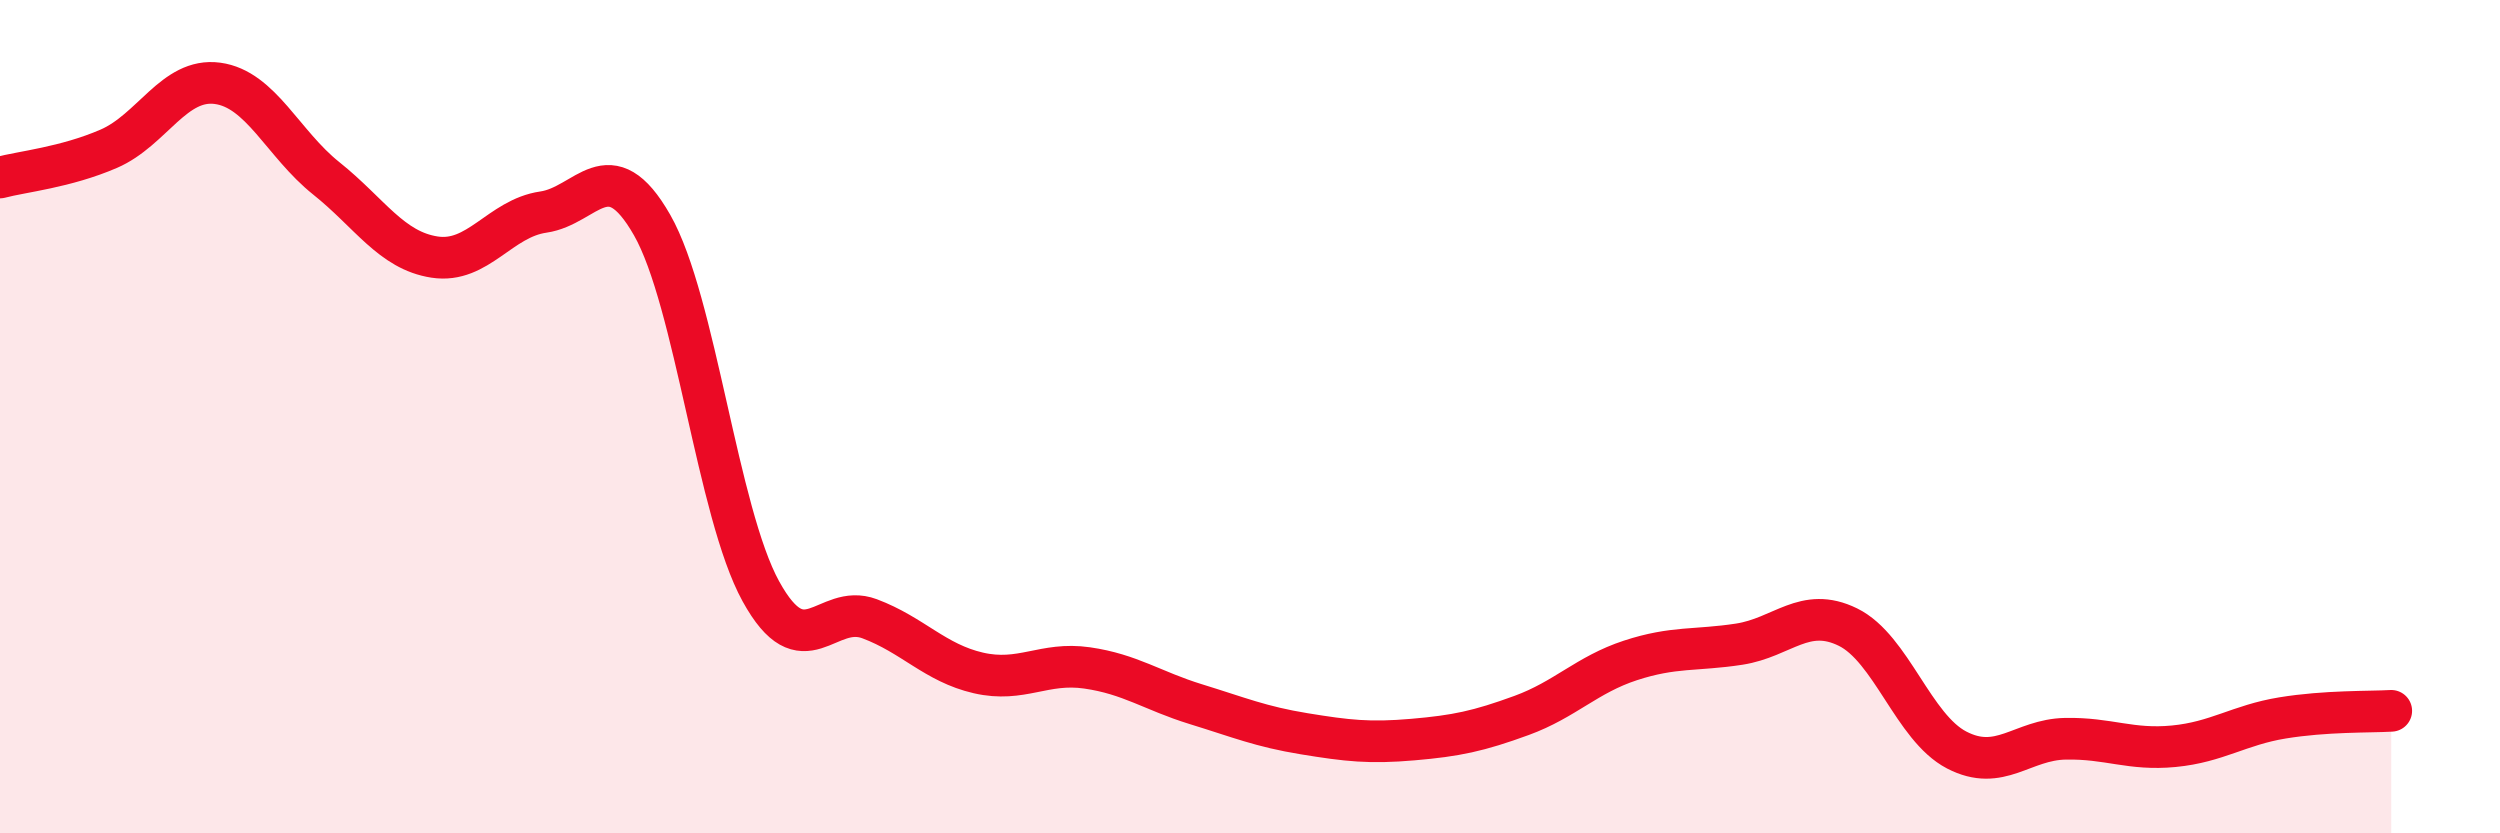
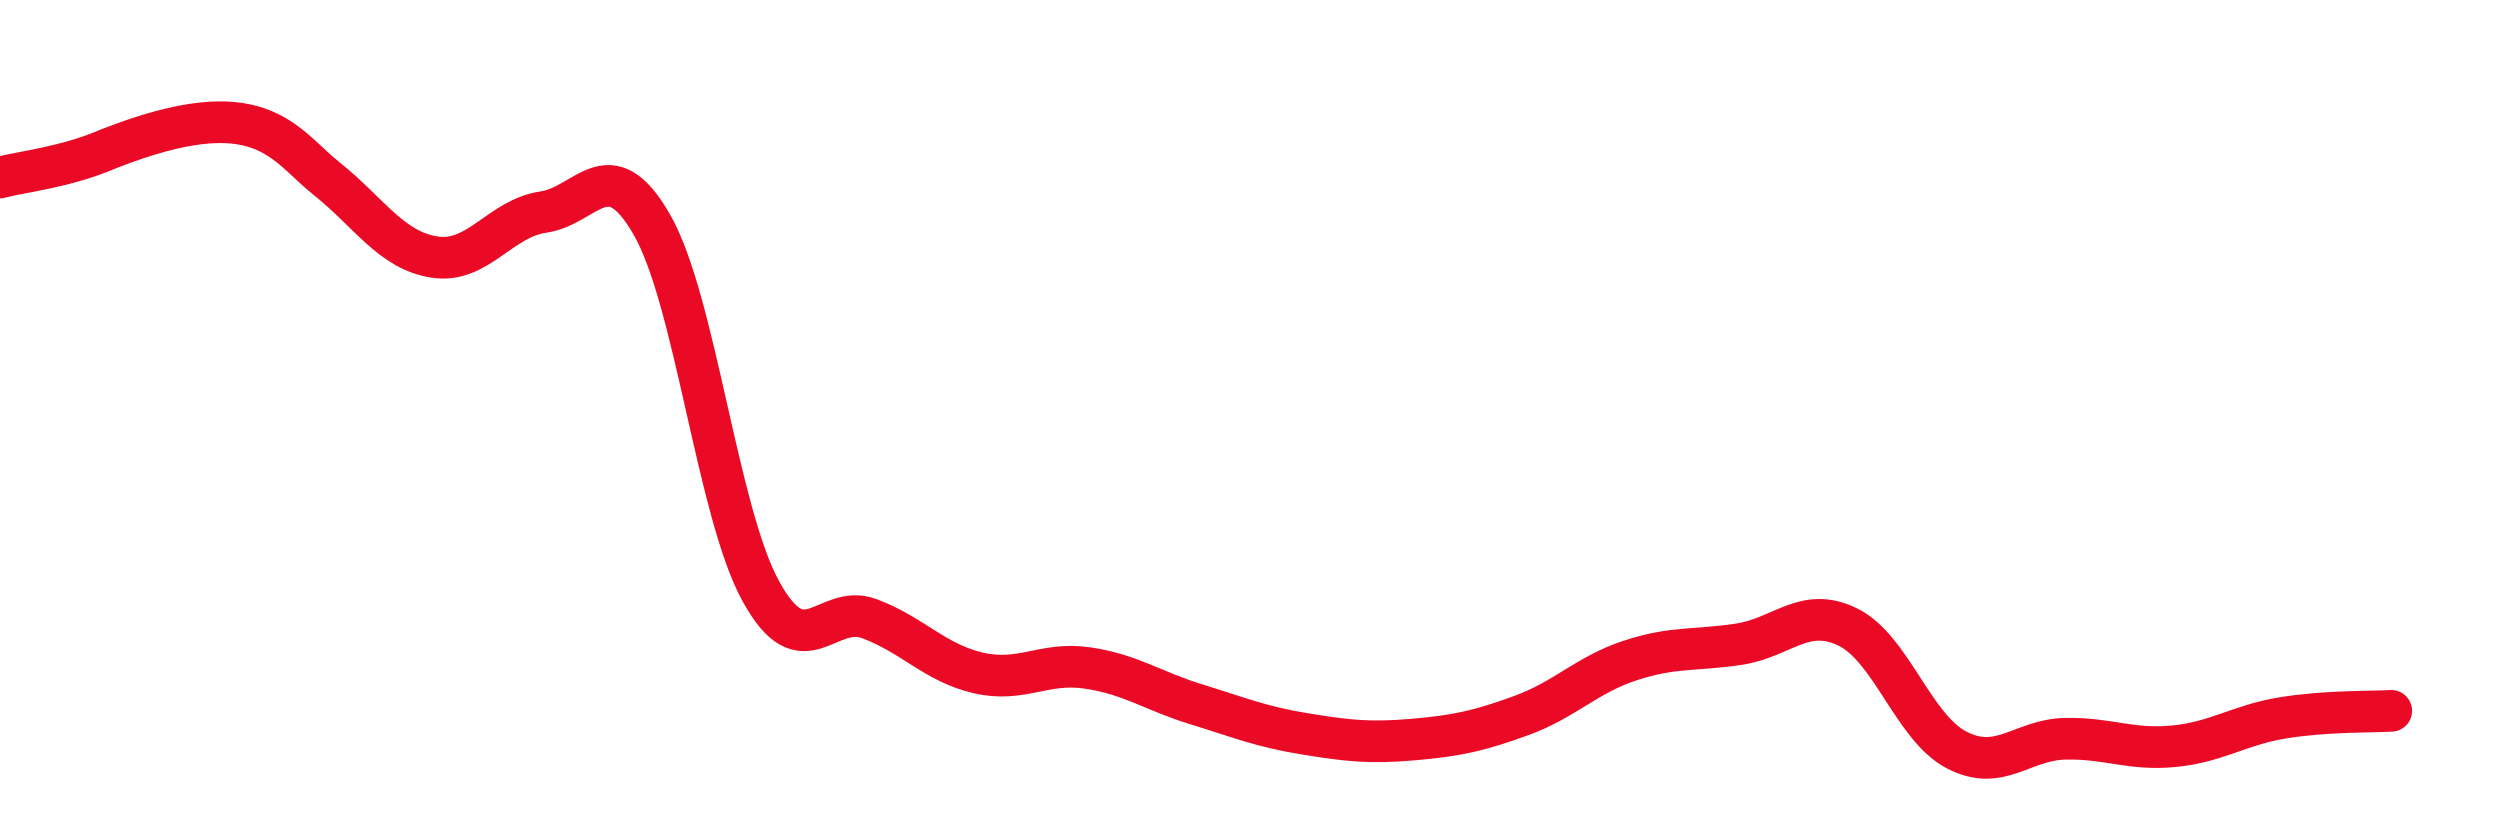
<svg xmlns="http://www.w3.org/2000/svg" width="60" height="20" viewBox="0 0 60 20">
-   <path d="M 0,4.26 C 0.52,4.12 1.57,4.02 2.61,3.57 C 3.65,3.12 4.18,1.86 5.22,2 C 6.26,2.14 6.79,3.45 7.83,4.28 C 8.87,5.11 9.39,6.01 10.43,6.17 C 11.47,6.33 12,5.24 13.04,5.09 C 14.08,4.94 14.61,3.58 15.65,5.4 C 16.69,7.22 17.22,12.3 18.26,14.19 C 19.3,16.08 19.83,14.46 20.87,14.85 C 21.91,15.24 22.44,15.91 23.48,16.15 C 24.52,16.39 25.05,15.88 26.09,16.03 C 27.13,16.18 27.66,16.58 28.7,16.9 C 29.74,17.22 30.26,17.44 31.3,17.61 C 32.34,17.78 32.87,17.84 33.91,17.75 C 34.95,17.66 35.48,17.55 36.52,17.17 C 37.56,16.79 38.09,16.19 39.13,15.85 C 40.17,15.51 40.7,15.62 41.74,15.46 C 42.78,15.3 43.31,14.54 44.35,15.05 C 45.39,15.56 45.92,17.46 46.96,18 C 48,18.54 48.53,17.75 49.57,17.73 C 50.61,17.71 51.13,18.01 52.17,17.91 C 53.21,17.81 53.74,17.4 54.78,17.23 C 55.82,17.06 56.87,17.09 57.39,17.06L57.39 20L0 20Z" fill="#EB0A25" opacity="0.1" stroke-linecap="round" stroke-linejoin="round" />
-   <path d="M 0,4.26 C 0.52,4.12 1.57,4.02 2.61,3.57 C 3.65,3.12 4.18,1.86 5.22,2 C 6.26,2.14 6.79,3.45 7.83,4.28 C 8.87,5.11 9.39,6.01 10.43,6.17 C 11.47,6.33 12,5.24 13.04,5.09 C 14.08,4.94 14.61,3.58 15.65,5.4 C 16.69,7.22 17.22,12.3 18.26,14.19 C 19.3,16.08 19.83,14.46 20.87,14.85 C 21.91,15.24 22.44,15.91 23.48,16.15 C 24.52,16.39 25.05,15.88 26.09,16.03 C 27.13,16.18 27.66,16.58 28.7,16.9 C 29.74,17.22 30.26,17.44 31.3,17.61 C 32.34,17.78 32.87,17.84 33.91,17.75 C 34.95,17.66 35.48,17.55 36.52,17.17 C 37.56,16.79 38.09,16.19 39.13,15.85 C 40.17,15.51 40.7,15.62 41.74,15.46 C 42.78,15.3 43.31,14.54 44.35,15.05 C 45.39,15.56 45.92,17.46 46.96,18 C 48,18.54 48.53,17.75 49.57,17.73 C 50.61,17.71 51.13,18.01 52.17,17.91 C 53.21,17.81 53.74,17.4 54.78,17.23 C 55.82,17.06 56.87,17.09 57.39,17.06" stroke="#EB0A25" stroke-width="1" fill="none" stroke-linecap="round" stroke-linejoin="round" />
+   <path d="M 0,4.26 C 0.52,4.12 1.57,4.02 2.61,3.57 C 6.26,2.14 6.79,3.45 7.83,4.28 C 8.87,5.11 9.39,6.01 10.43,6.17 C 11.47,6.33 12,5.24 13.04,5.09 C 14.08,4.94 14.61,3.58 15.65,5.4 C 16.69,7.22 17.22,12.3 18.26,14.19 C 19.3,16.08 19.83,14.46 20.87,14.85 C 21.91,15.24 22.44,15.91 23.48,16.15 C 24.52,16.39 25.05,15.88 26.09,16.03 C 27.13,16.18 27.66,16.58 28.7,16.9 C 29.74,17.22 30.26,17.44 31.3,17.61 C 32.34,17.78 32.87,17.84 33.91,17.75 C 34.95,17.66 35.48,17.55 36.52,17.17 C 37.56,16.79 38.09,16.19 39.13,15.85 C 40.17,15.51 40.7,15.62 41.74,15.46 C 42.78,15.3 43.31,14.54 44.35,15.05 C 45.39,15.56 45.92,17.46 46.96,18 C 48,18.54 48.53,17.75 49.57,17.73 C 50.61,17.71 51.13,18.01 52.17,17.91 C 53.21,17.81 53.74,17.4 54.78,17.23 C 55.82,17.06 56.87,17.09 57.39,17.06" stroke="#EB0A25" stroke-width="1" fill="none" stroke-linecap="round" stroke-linejoin="round" />
</svg>